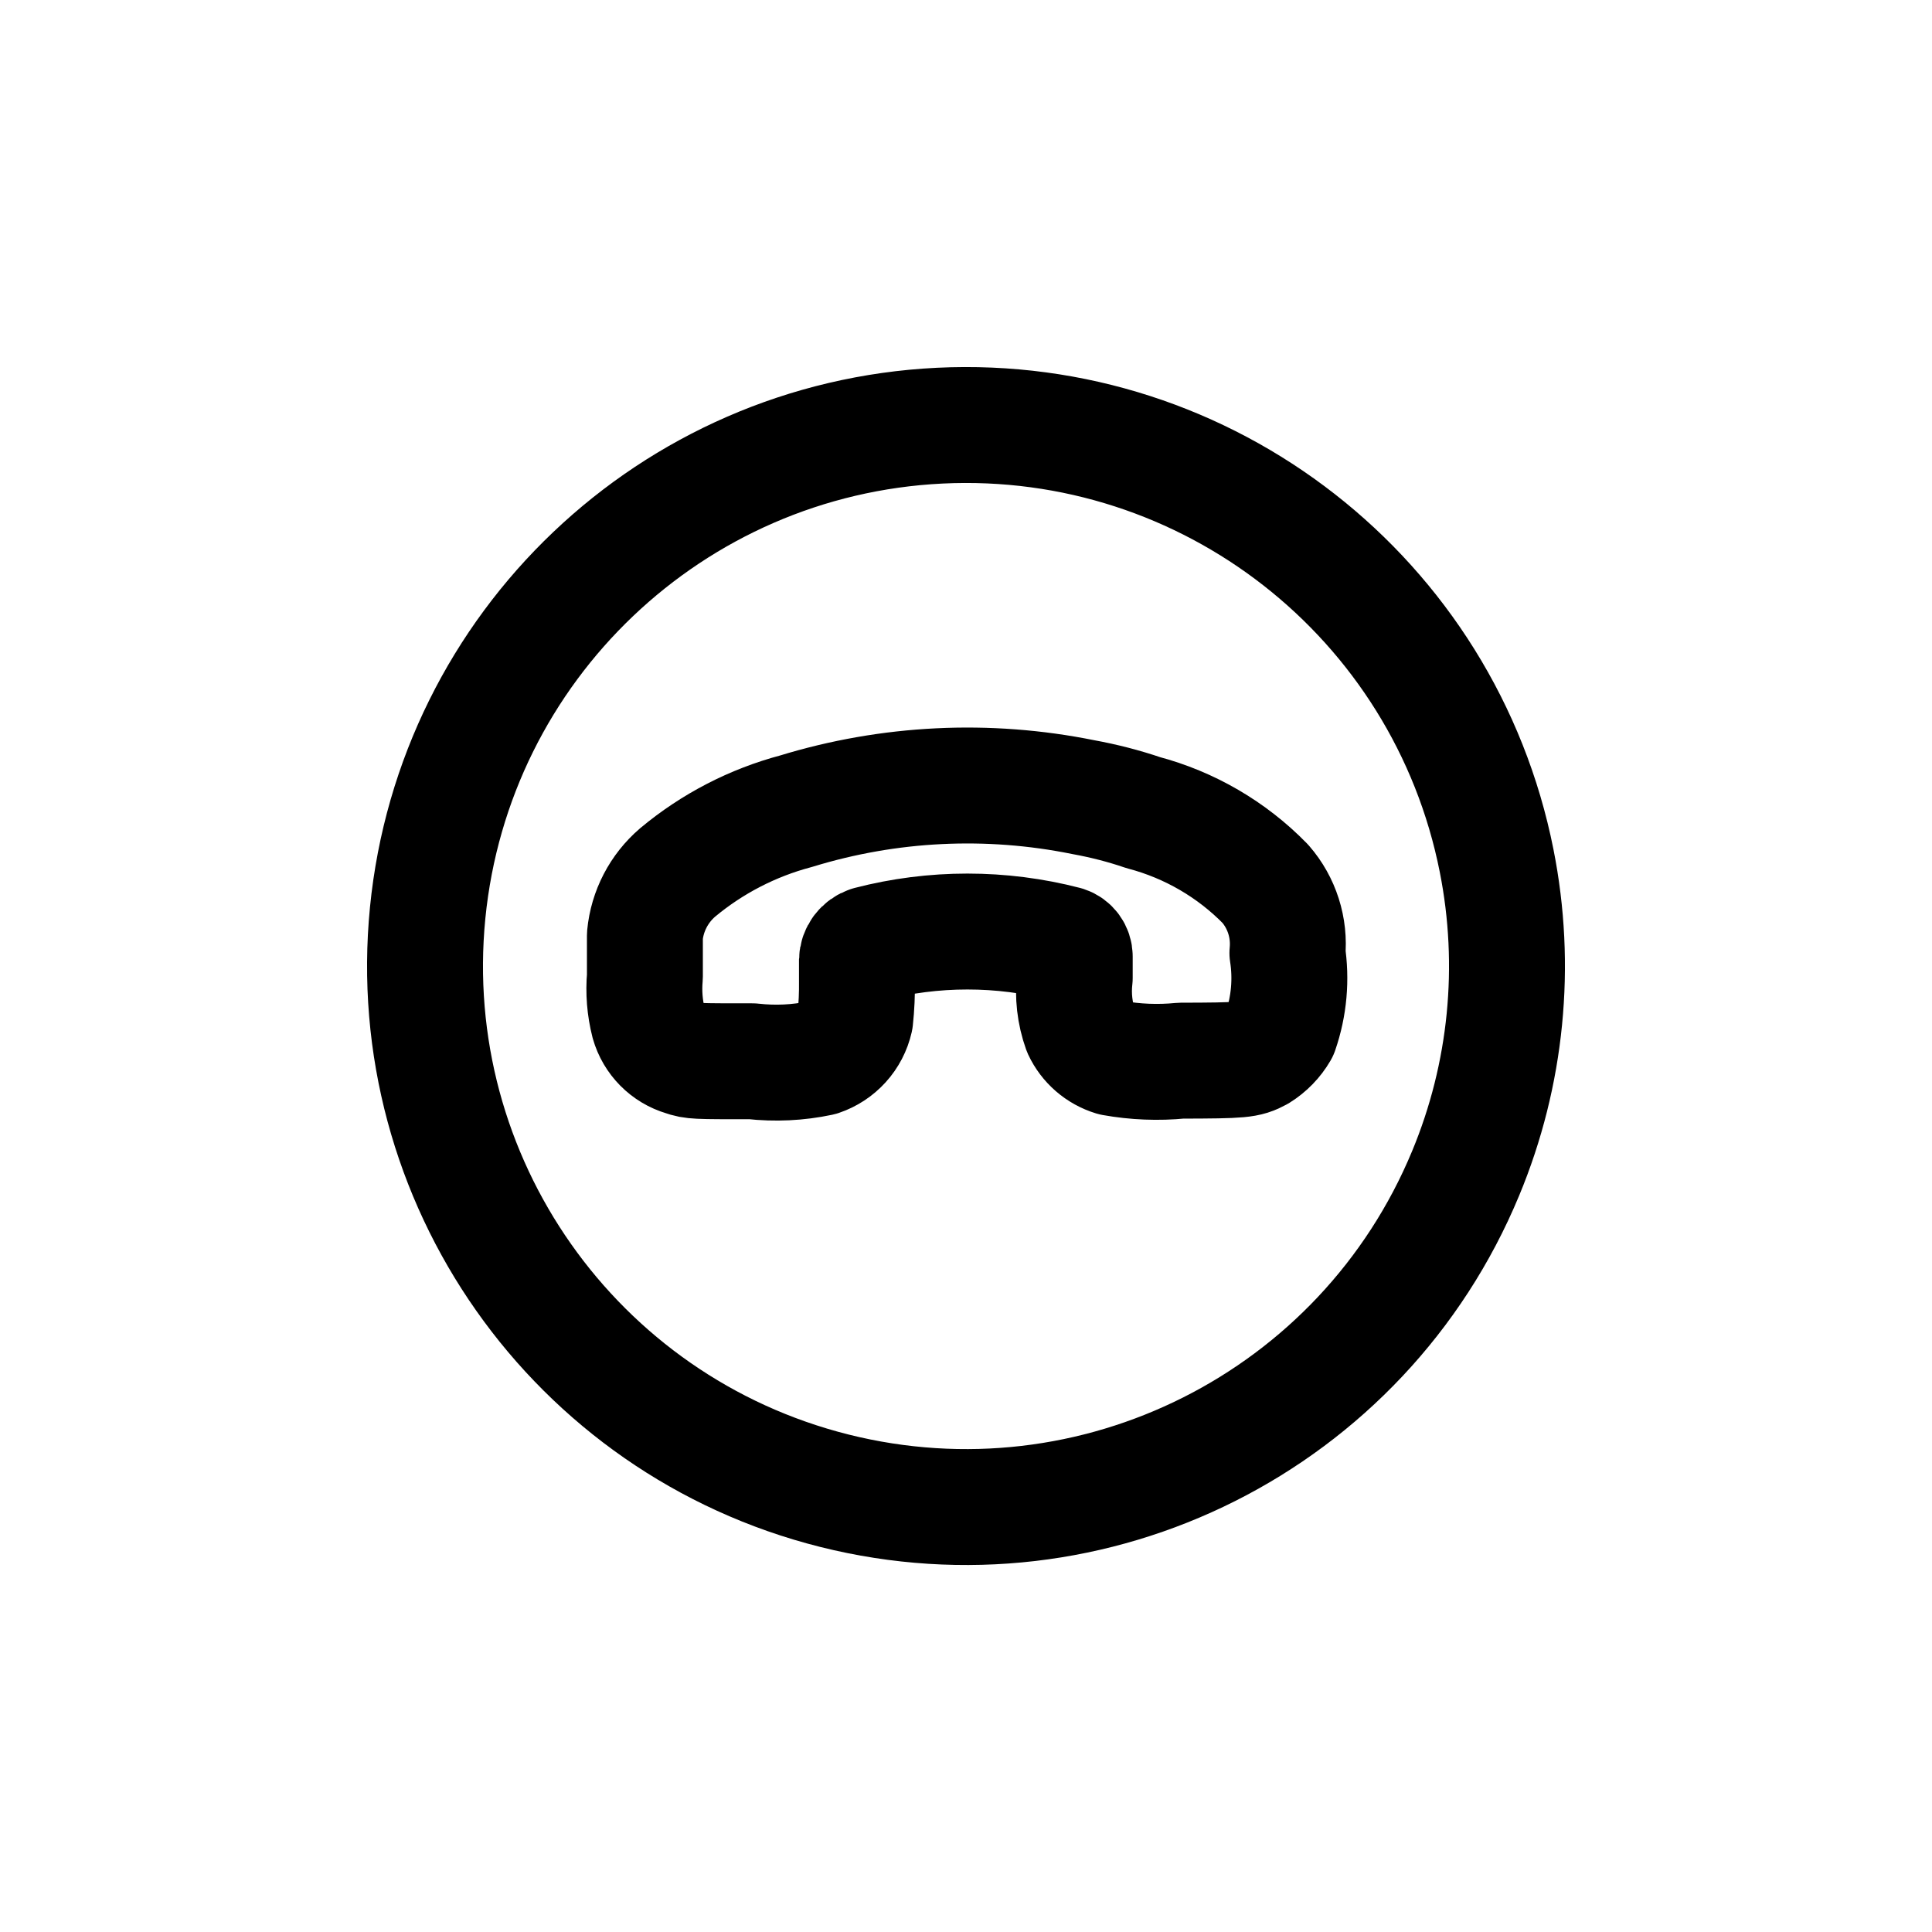
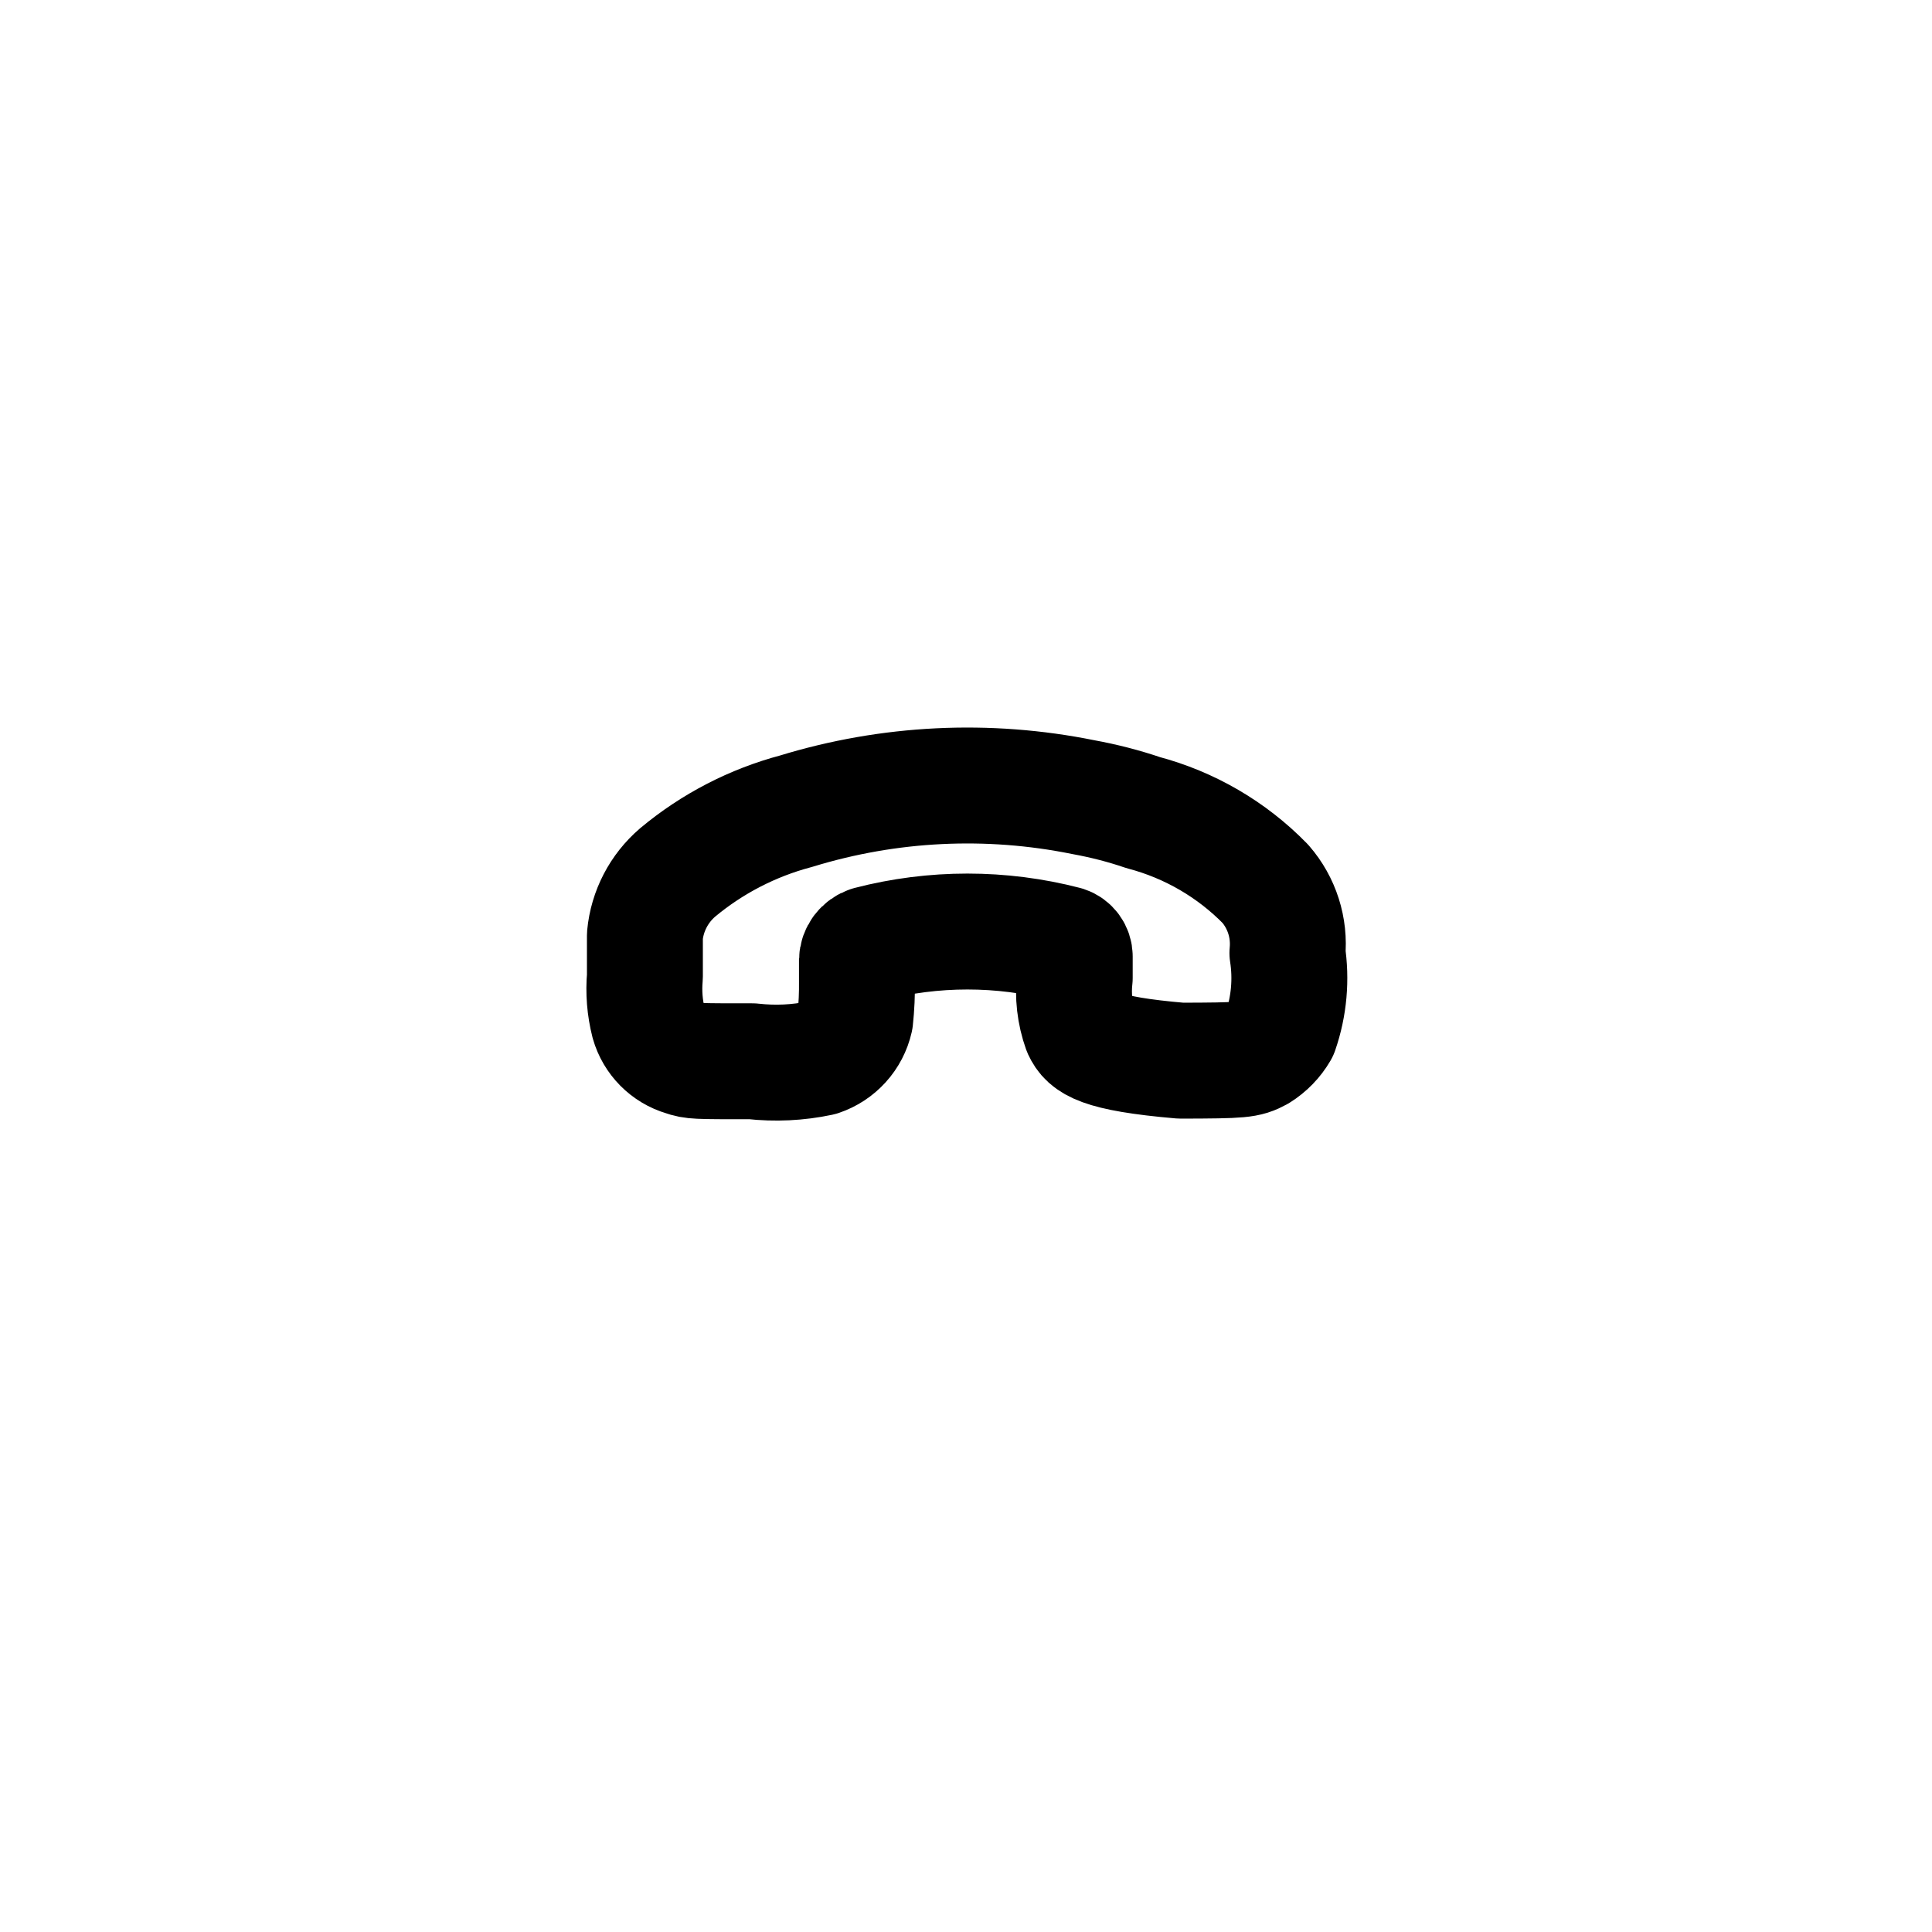
<svg xmlns="http://www.w3.org/2000/svg" width="800px" height="800px" viewBox="0 -0.5 25 25" fill="none">
-   <path fill-rule="evenodd" clip-rule="evenodd" d="M19.366 10.637C18.691 7.234 15.625 4.84 12.16 5.008C8.695 5.177 5.876 7.859 5.534 11.311C5.193 14.764 7.432 17.945 10.797 18.79C14.162 19.634 17.637 17.886 18.966 14.681C19.497 13.403 19.636 11.995 19.366 10.637Z" stroke="#000000" stroke-width="1.5" stroke-linecap="round" stroke-linejoin="round" />
-   <path fill-rule="evenodd" clip-rule="evenodd" d="M16.659 11.832C16.712 12.172 16.681 12.521 16.568 12.848C16.501 12.963 16.406 13.061 16.292 13.132C16.135 13.217 16.076 13.223 15.28 13.225C14.987 13.254 14.691 13.242 14.401 13.19C14.217 13.134 14.065 13.002 13.984 12.828C13.907 12.612 13.881 12.382 13.907 12.155V11.877C13.907 11.804 13.86 11.739 13.789 11.716C12.956 11.5 12.081 11.5 11.247 11.716C11.155 11.745 11.091 11.83 11.089 11.927V12.191C11.091 12.358 11.084 12.525 11.066 12.691C11.013 12.925 10.842 13.114 10.614 13.191C10.326 13.252 10.03 13.266 9.736 13.233C8.992 13.233 8.969 13.233 8.843 13.19C8.625 13.126 8.455 12.954 8.393 12.736C8.343 12.54 8.327 12.337 8.345 12.136C8.345 11.88 8.345 11.642 8.345 11.605C8.375 11.289 8.527 10.997 8.768 10.79C9.215 10.417 9.739 10.146 10.301 9.997C11.506 9.627 12.784 9.565 14.018 9.815C14.281 9.863 14.54 9.929 14.792 10.015C15.393 10.174 15.94 10.492 16.374 10.937C16.588 11.183 16.691 11.507 16.659 11.832V11.832Z" stroke="#000000" stroke-width="1.5" stroke-linecap="round" stroke-linejoin="round" />
+   <path fill-rule="evenodd" clip-rule="evenodd" d="M16.659 11.832C16.712 12.172 16.681 12.521 16.568 12.848C16.501 12.963 16.406 13.061 16.292 13.132C16.135 13.217 16.076 13.223 15.28 13.225C14.217 13.134 14.065 13.002 13.984 12.828C13.907 12.612 13.881 12.382 13.907 12.155V11.877C13.907 11.804 13.86 11.739 13.789 11.716C12.956 11.5 12.081 11.5 11.247 11.716C11.155 11.745 11.091 11.83 11.089 11.927V12.191C11.091 12.358 11.084 12.525 11.066 12.691C11.013 12.925 10.842 13.114 10.614 13.191C10.326 13.252 10.03 13.266 9.736 13.233C8.992 13.233 8.969 13.233 8.843 13.19C8.625 13.126 8.455 12.954 8.393 12.736C8.343 12.54 8.327 12.337 8.345 12.136C8.345 11.88 8.345 11.642 8.345 11.605C8.375 11.289 8.527 10.997 8.768 10.79C9.215 10.417 9.739 10.146 10.301 9.997C11.506 9.627 12.784 9.565 14.018 9.815C14.281 9.863 14.54 9.929 14.792 10.015C15.393 10.174 15.94 10.492 16.374 10.937C16.588 11.183 16.691 11.507 16.659 11.832V11.832Z" stroke="#000000" stroke-width="1.5" stroke-linecap="round" stroke-linejoin="round" />
</svg>